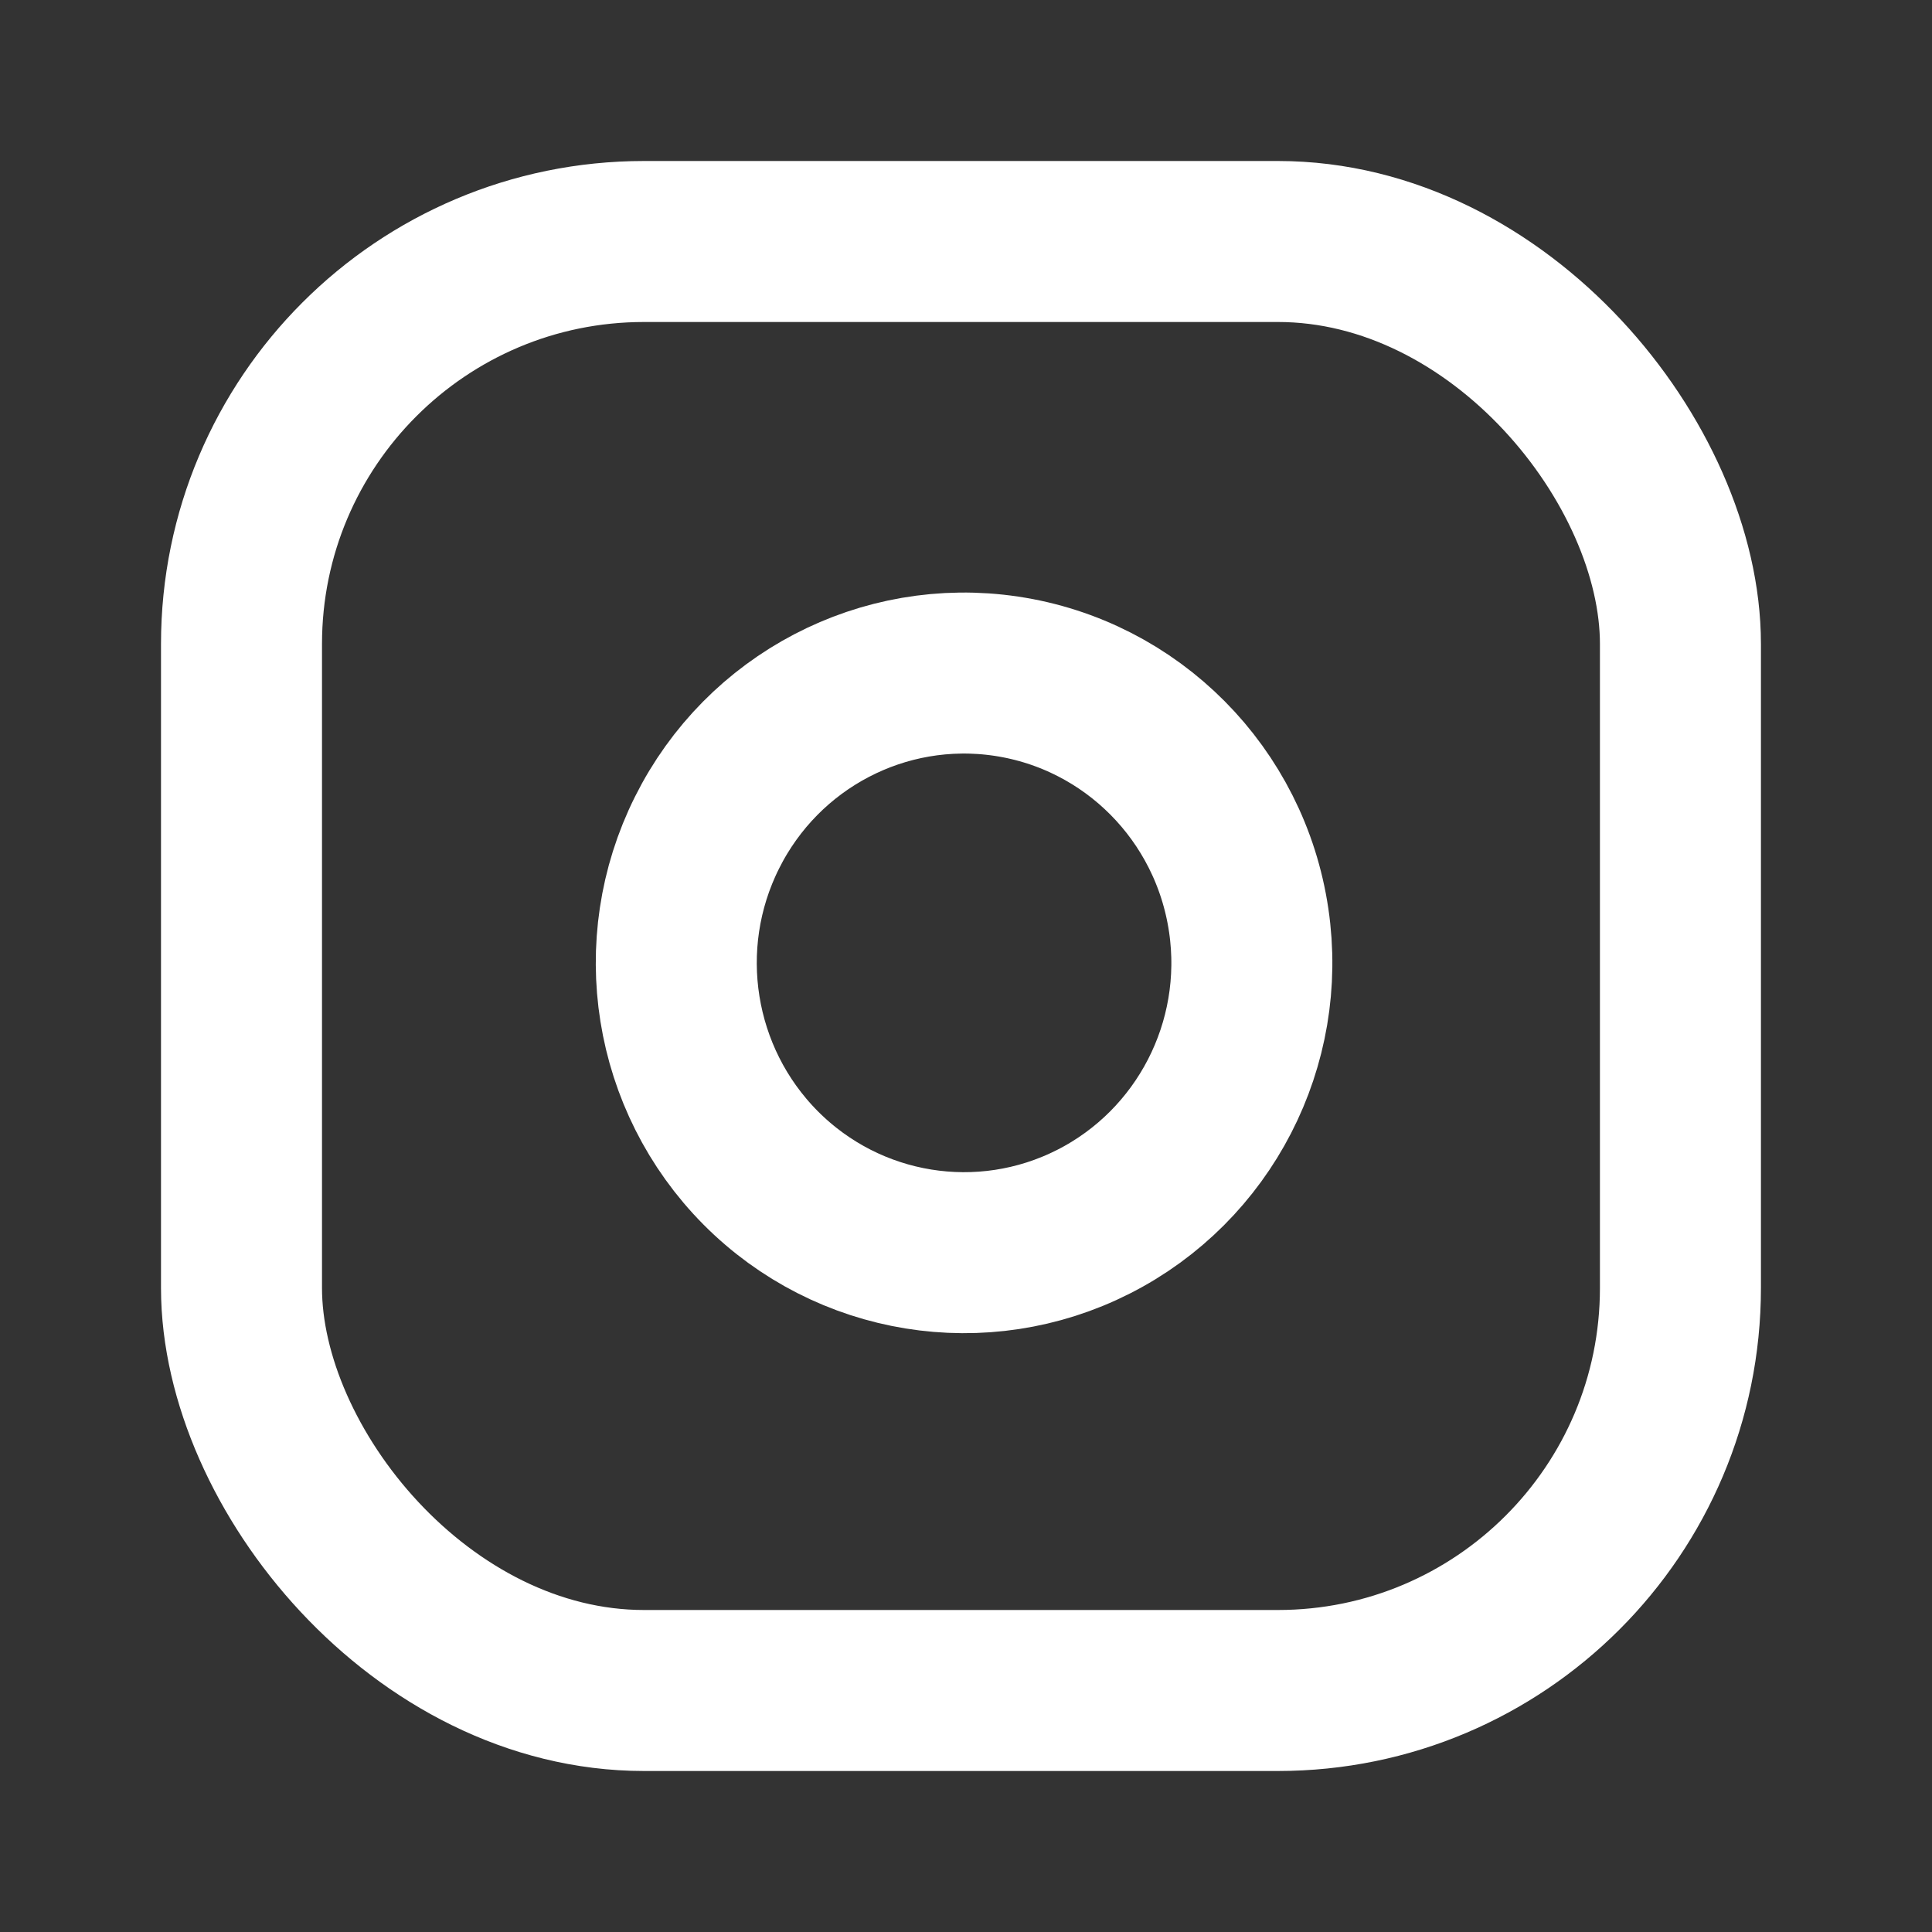
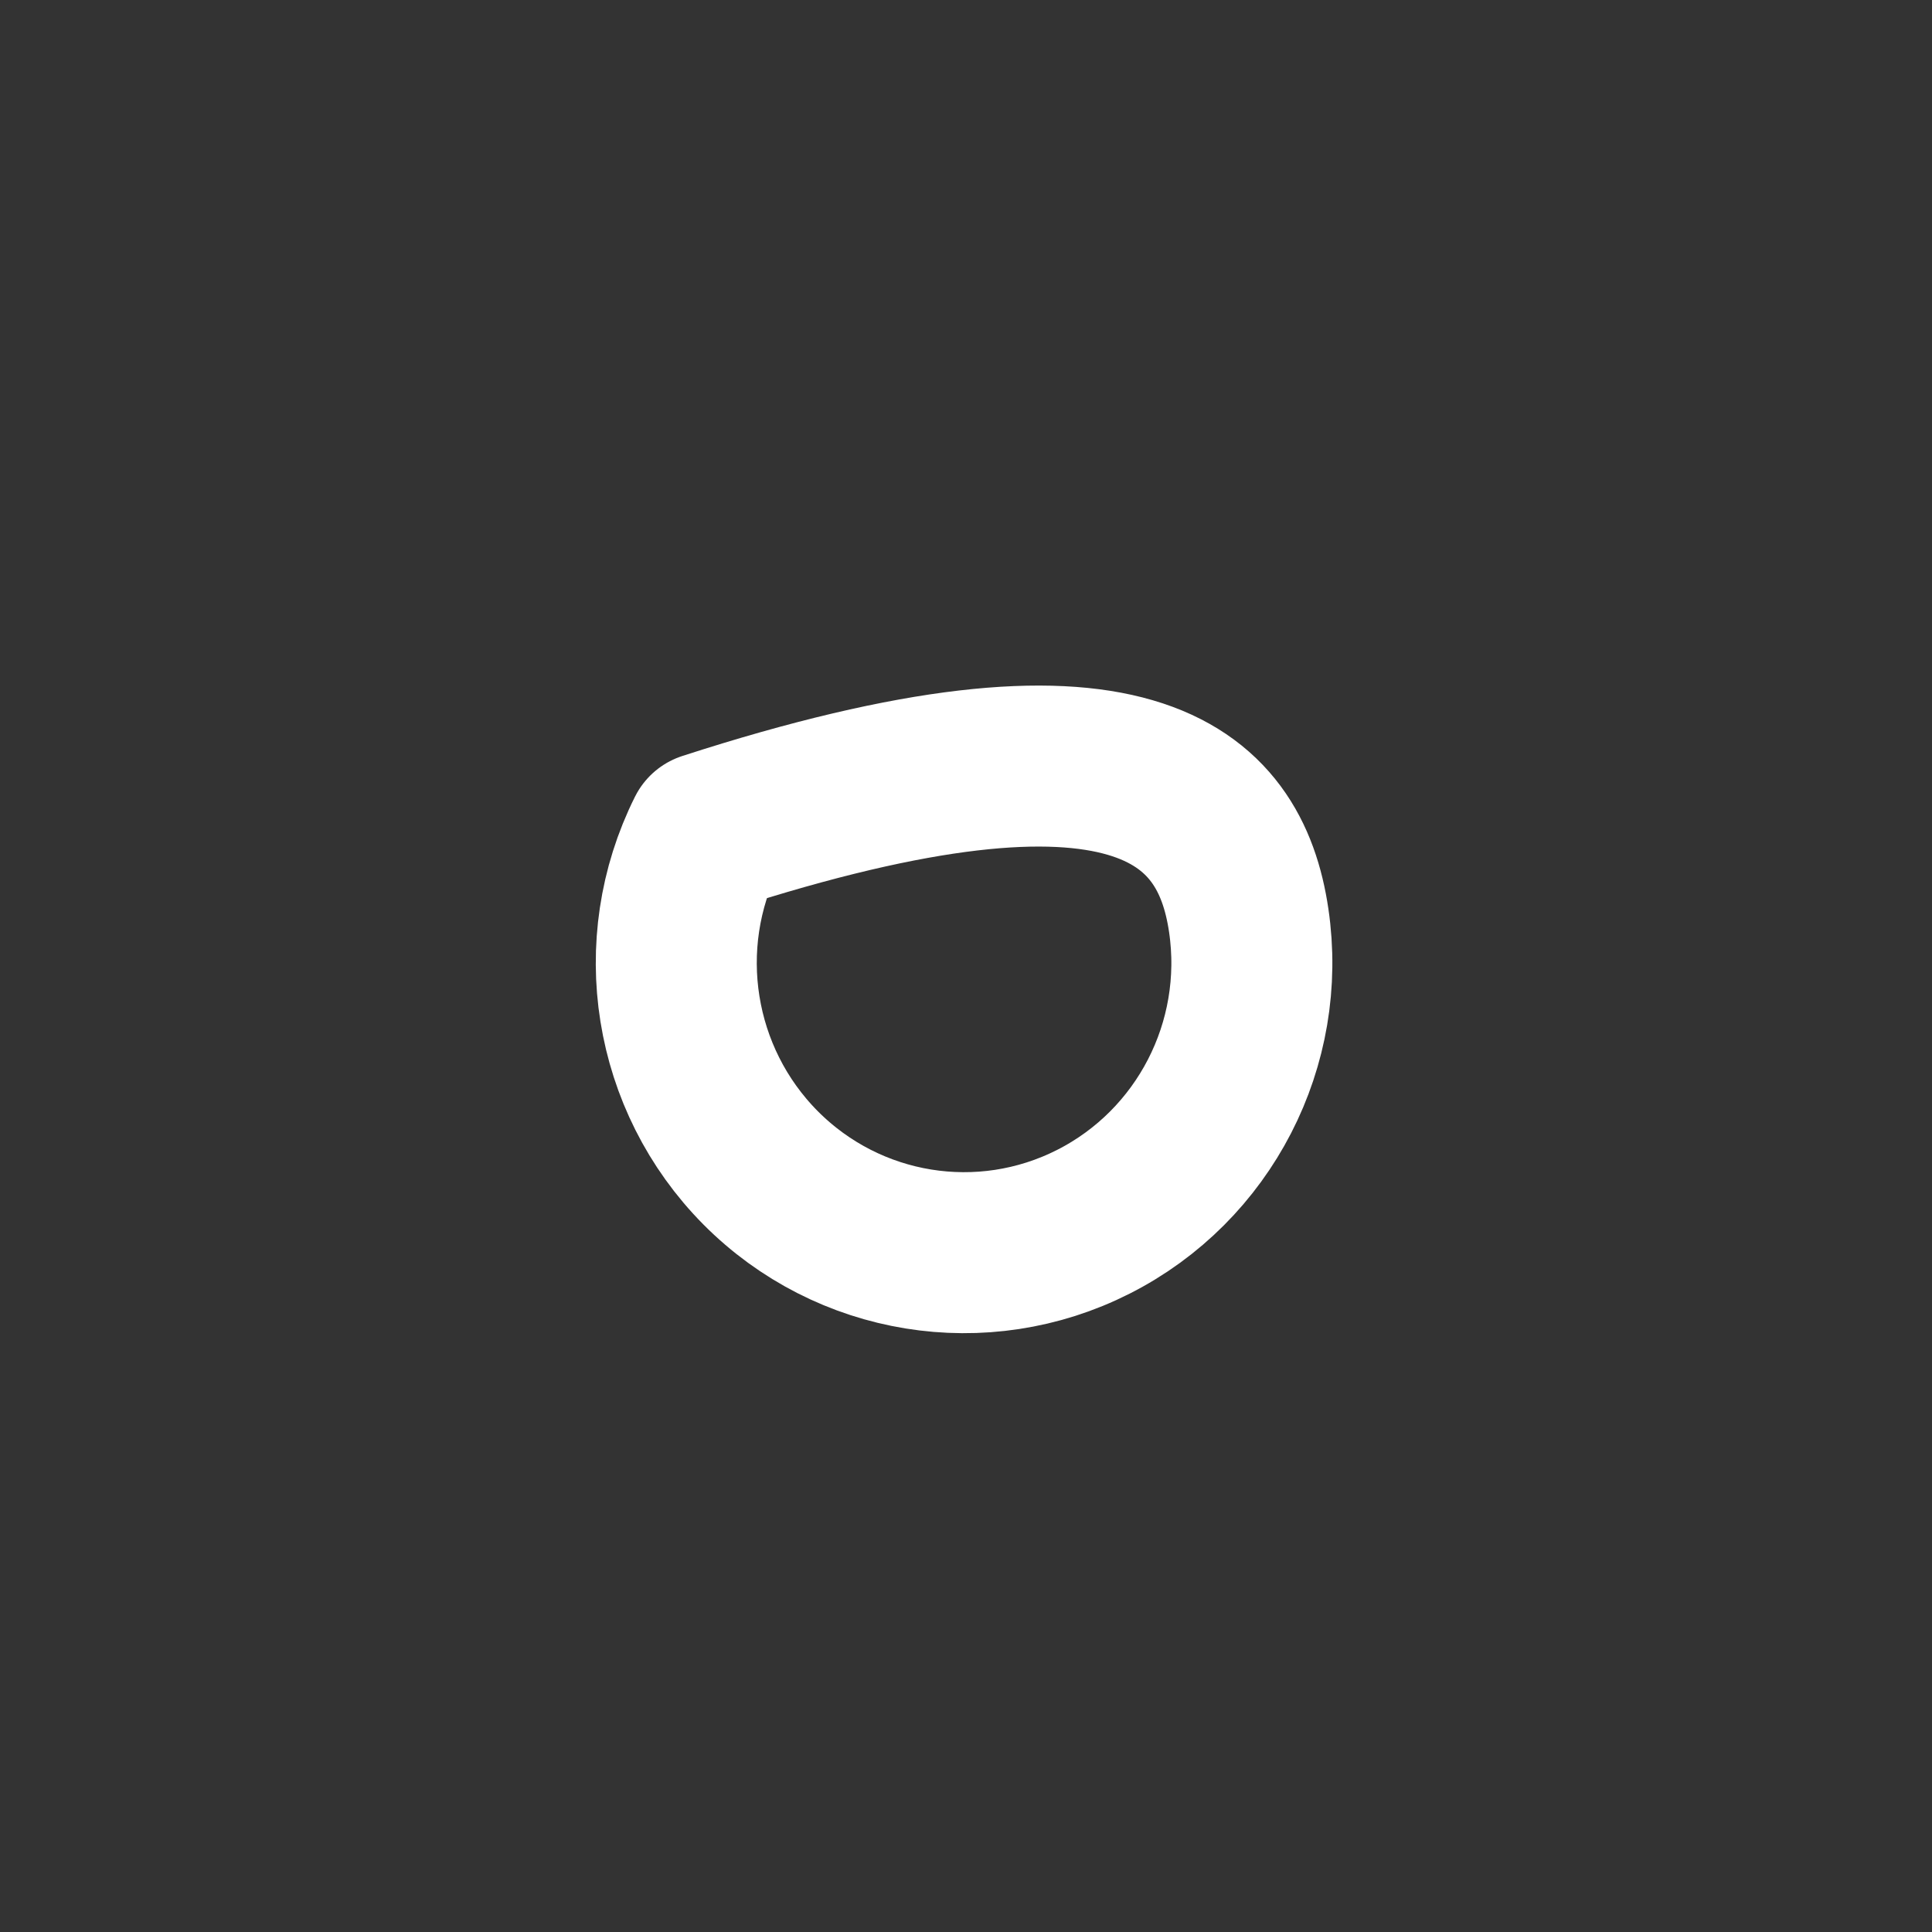
<svg xmlns="http://www.w3.org/2000/svg" width="24px" height="24px" viewBox="0 0 24 24" version="1.1">
  <rect x="0" y="0" width="24" height="24" fill="#333333" stroke="none" />
  <title>Instagram@1x</title>
  <desc>Created with Sketch.</desc>
  <g id="Instagram" stroke="none" stroke-width="1" fill="none" fill-rule="evenodd" stroke-linecap="round" stroke-linejoin="round">
    <g id="instagram" transform="translate(3, 3)" stroke="#ffffff" stroke-width="2">
-       <rect id="Rectangle-path" x="0" y="0" width="17.875" height="18" rx="5" />
-       <path d="M12.512,8.433 C12.739,9.969 11.961,11.478 10.583,12.177 C9.206,12.875 7.539,12.605 6.448,11.507 C5.358,10.408 5.089,8.73 5.783,7.343 C6.476,5.955 7.975,5.172 9.5,5.4 C11.058,5.633 12.281,6.864 12.512,8.433 Z" id="Shape" />
+       <path d="M12.512,8.433 C12.739,9.969 11.961,11.478 10.583,12.177 C9.206,12.875 7.539,12.605 6.448,11.507 C5.358,10.408 5.089,8.73 5.783,7.343 C11.058,5.633 12.281,6.864 12.512,8.433 Z" id="Shape" />
    </g>
  </g>
</svg>